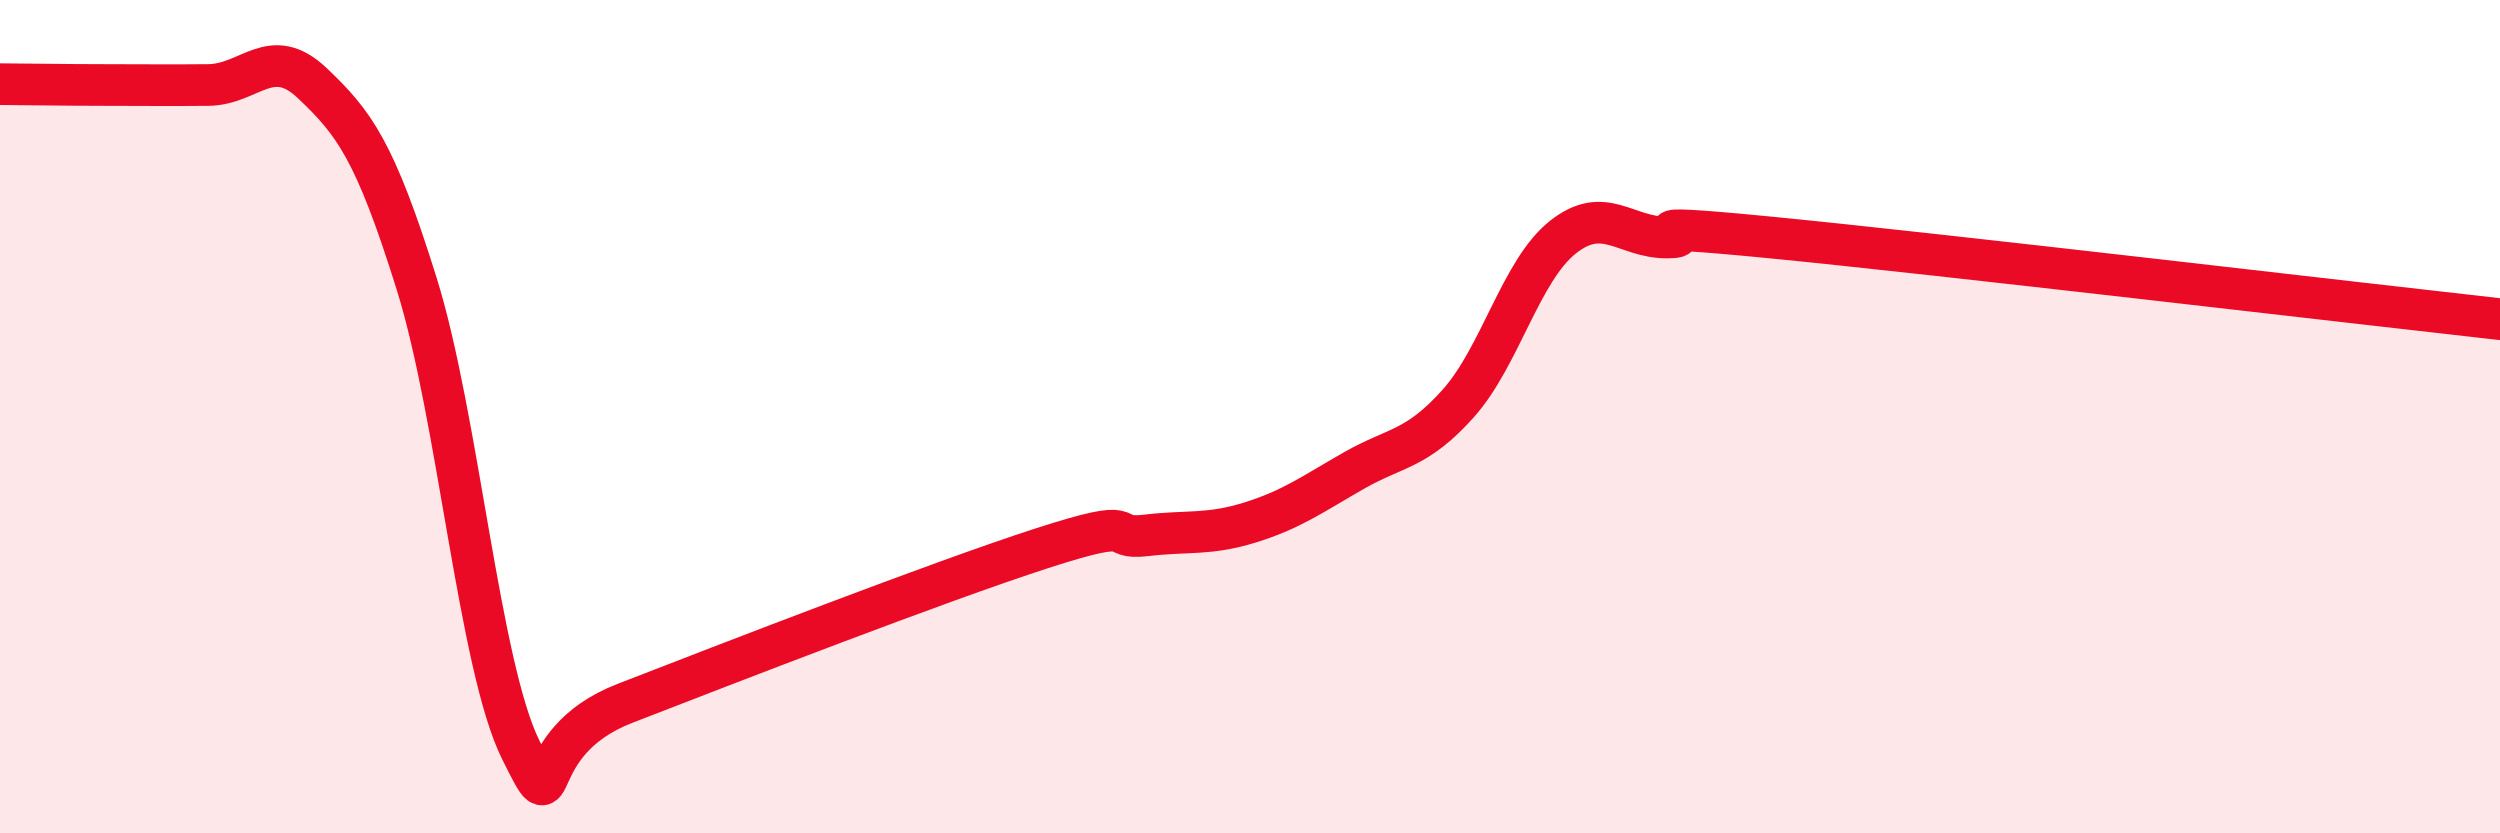
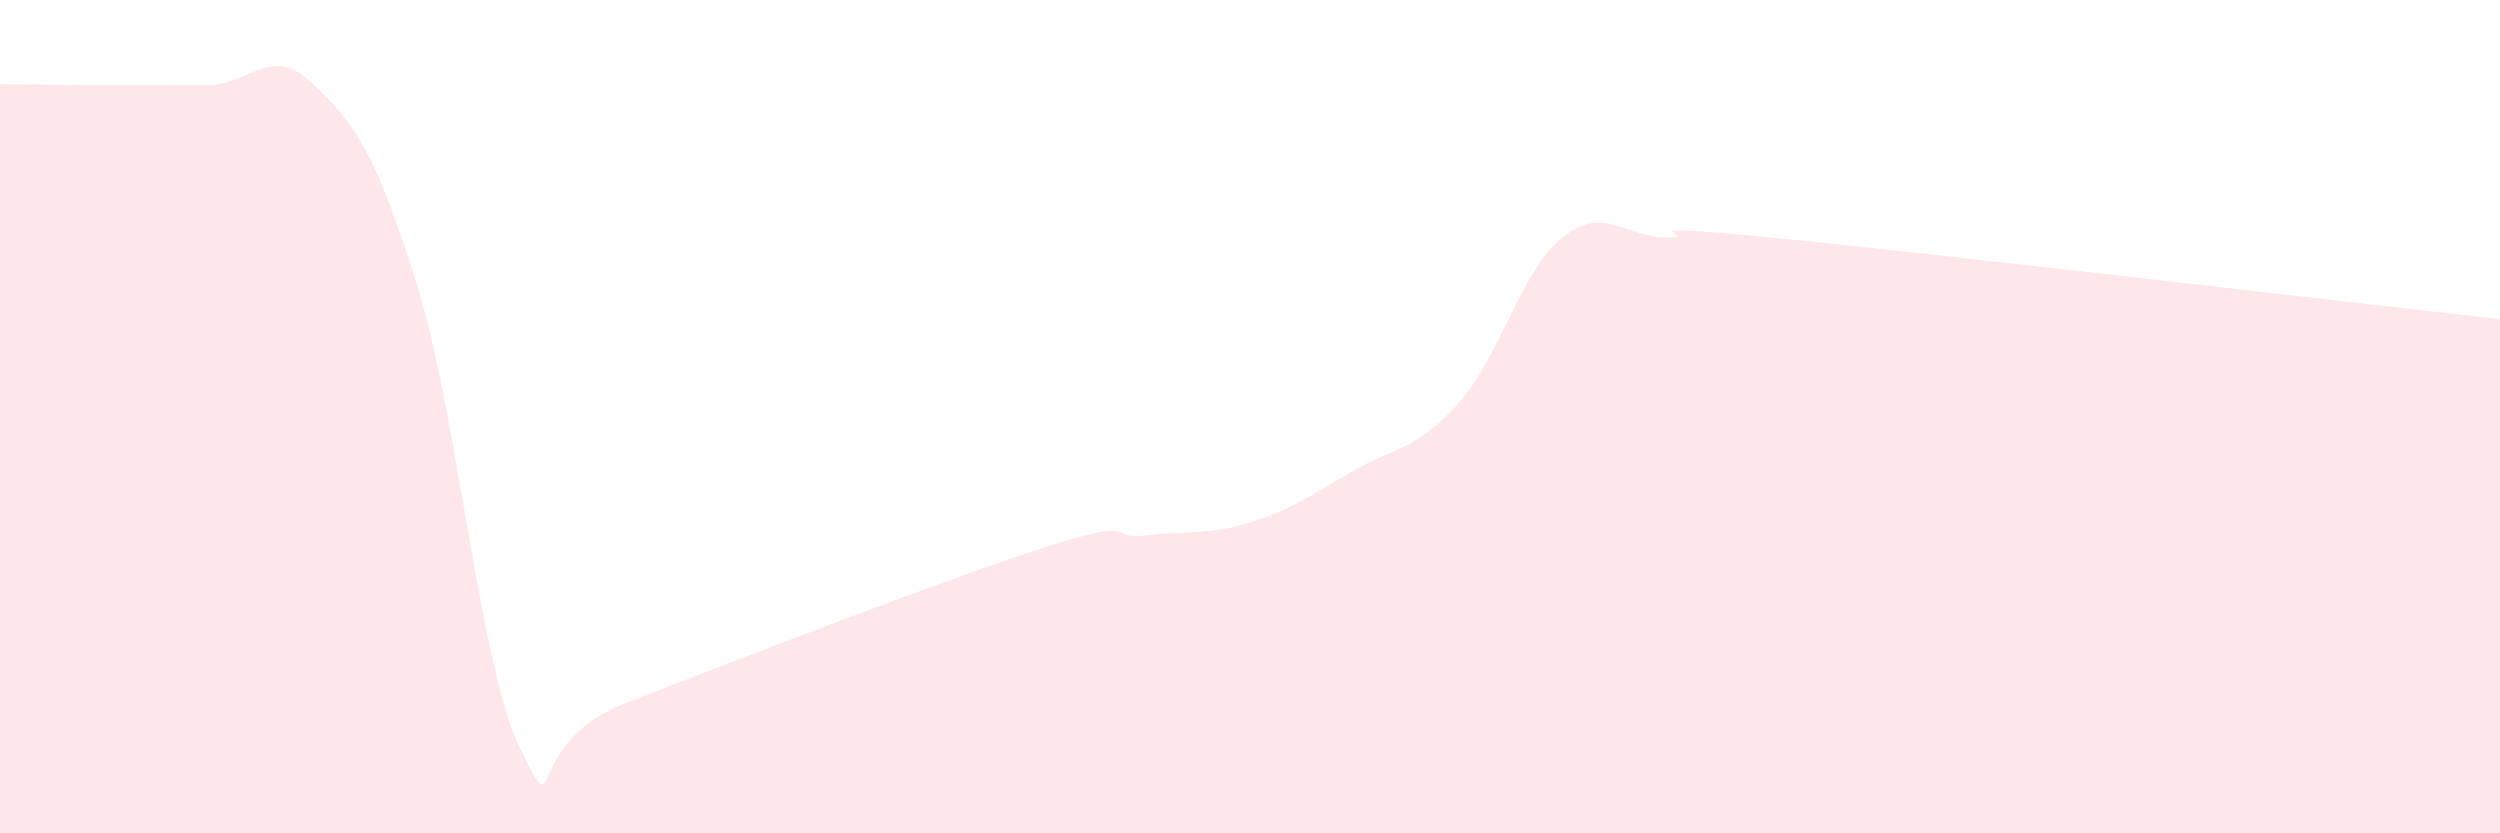
<svg xmlns="http://www.w3.org/2000/svg" width="60" height="20" viewBox="0 0 60 20">
-   <path d="M 0,2.02 C 0.5,2.02 1.5,2.04 2.5,2.04 C 3.5,2.04 4,2.05 5,2.04 C 6,2.03 6.5,1.05 7.5,2 C 8.5,2.95 9,3.61 10,6.81 C 11,10.01 11.5,15.99 12.5,18 C 13.5,20.01 12.5,17.85 15,16.88 C 17.5,15.91 22.5,13.97 25,13.16 C 27.5,12.35 26.5,12.97 27.5,12.85 C 28.5,12.73 29,12.85 30,12.54 C 31,12.23 31.5,11.86 32.5,11.29 C 33.5,10.72 34,10.8 35,9.68 C 36,8.56 36.5,6.5 37.5,5.7 C 38.5,4.9 39,5.7 40,5.7 C 41,5.7 38.5,5.31 42.5,5.7 C 46.5,6.09 56.5,7.27 60,7.66L60 20L0 20Z" fill="#EB0A25" opacity="0.1" stroke-linecap="round" stroke-linejoin="round" />
-   <path d="M 0,2.02 C 0.5,2.02 1.5,2.04 2.5,2.04 C 3.5,2.04 4,2.05 5,2.04 C 6,2.03 6.5,1.05 7.5,2 C 8.5,2.95 9,3.61 10,6.81 C 11,10.01 11.5,15.99 12.5,18 C 13.5,20.01 12.5,17.85 15,16.88 C 17.5,15.91 22.5,13.97 25,13.16 C 27.5,12.35 26.5,12.97 27.5,12.85 C 28.5,12.73 29,12.85 30,12.54 C 31,12.23 31.5,11.86 32.5,11.29 C 33.5,10.72 34,10.8 35,9.68 C 36,8.56 36.5,6.5 37.5,5.7 C 38.5,4.9 39,5.7 40,5.7 C 41,5.7 38.5,5.31 42.5,5.7 C 46.5,6.09 56.5,7.27 60,7.66" stroke="#EB0A25" stroke-width="1" fill="none" stroke-linecap="round" stroke-linejoin="round" />
+   <path d="M 0,2.02 C 0.5,2.02 1.5,2.04 2.5,2.04 C 3.5,2.04 4,2.05 5,2.04 C 6,2.03 6.5,1.05 7.5,2 C 8.5,2.95 9,3.61 10,6.81 C 11,10.01 11.5,15.99 12.5,18 C 13.5,20.01 12.5,17.85 15,16.88 C 17.5,15.91 22.5,13.97 25,13.16 C 27.5,12.35 26.5,12.97 27.5,12.85 C 28.5,12.73 29,12.85 30,12.54 C 31,12.23 31.5,11.86 32.5,11.29 C 33.5,10.72 34,10.8 35,9.68 C 36,8.56 36.5,6.5 37.5,5.7 C 38.5,4.9 39,5.7 40,5.7 C 41,5.7 38.5,5.31 42.5,5.7 C 46.5,6.09 56.5,7.27 60,7.66L60 20L0 20" fill="#EB0A25" opacity="0.1" stroke-linecap="round" stroke-linejoin="round" />
</svg>